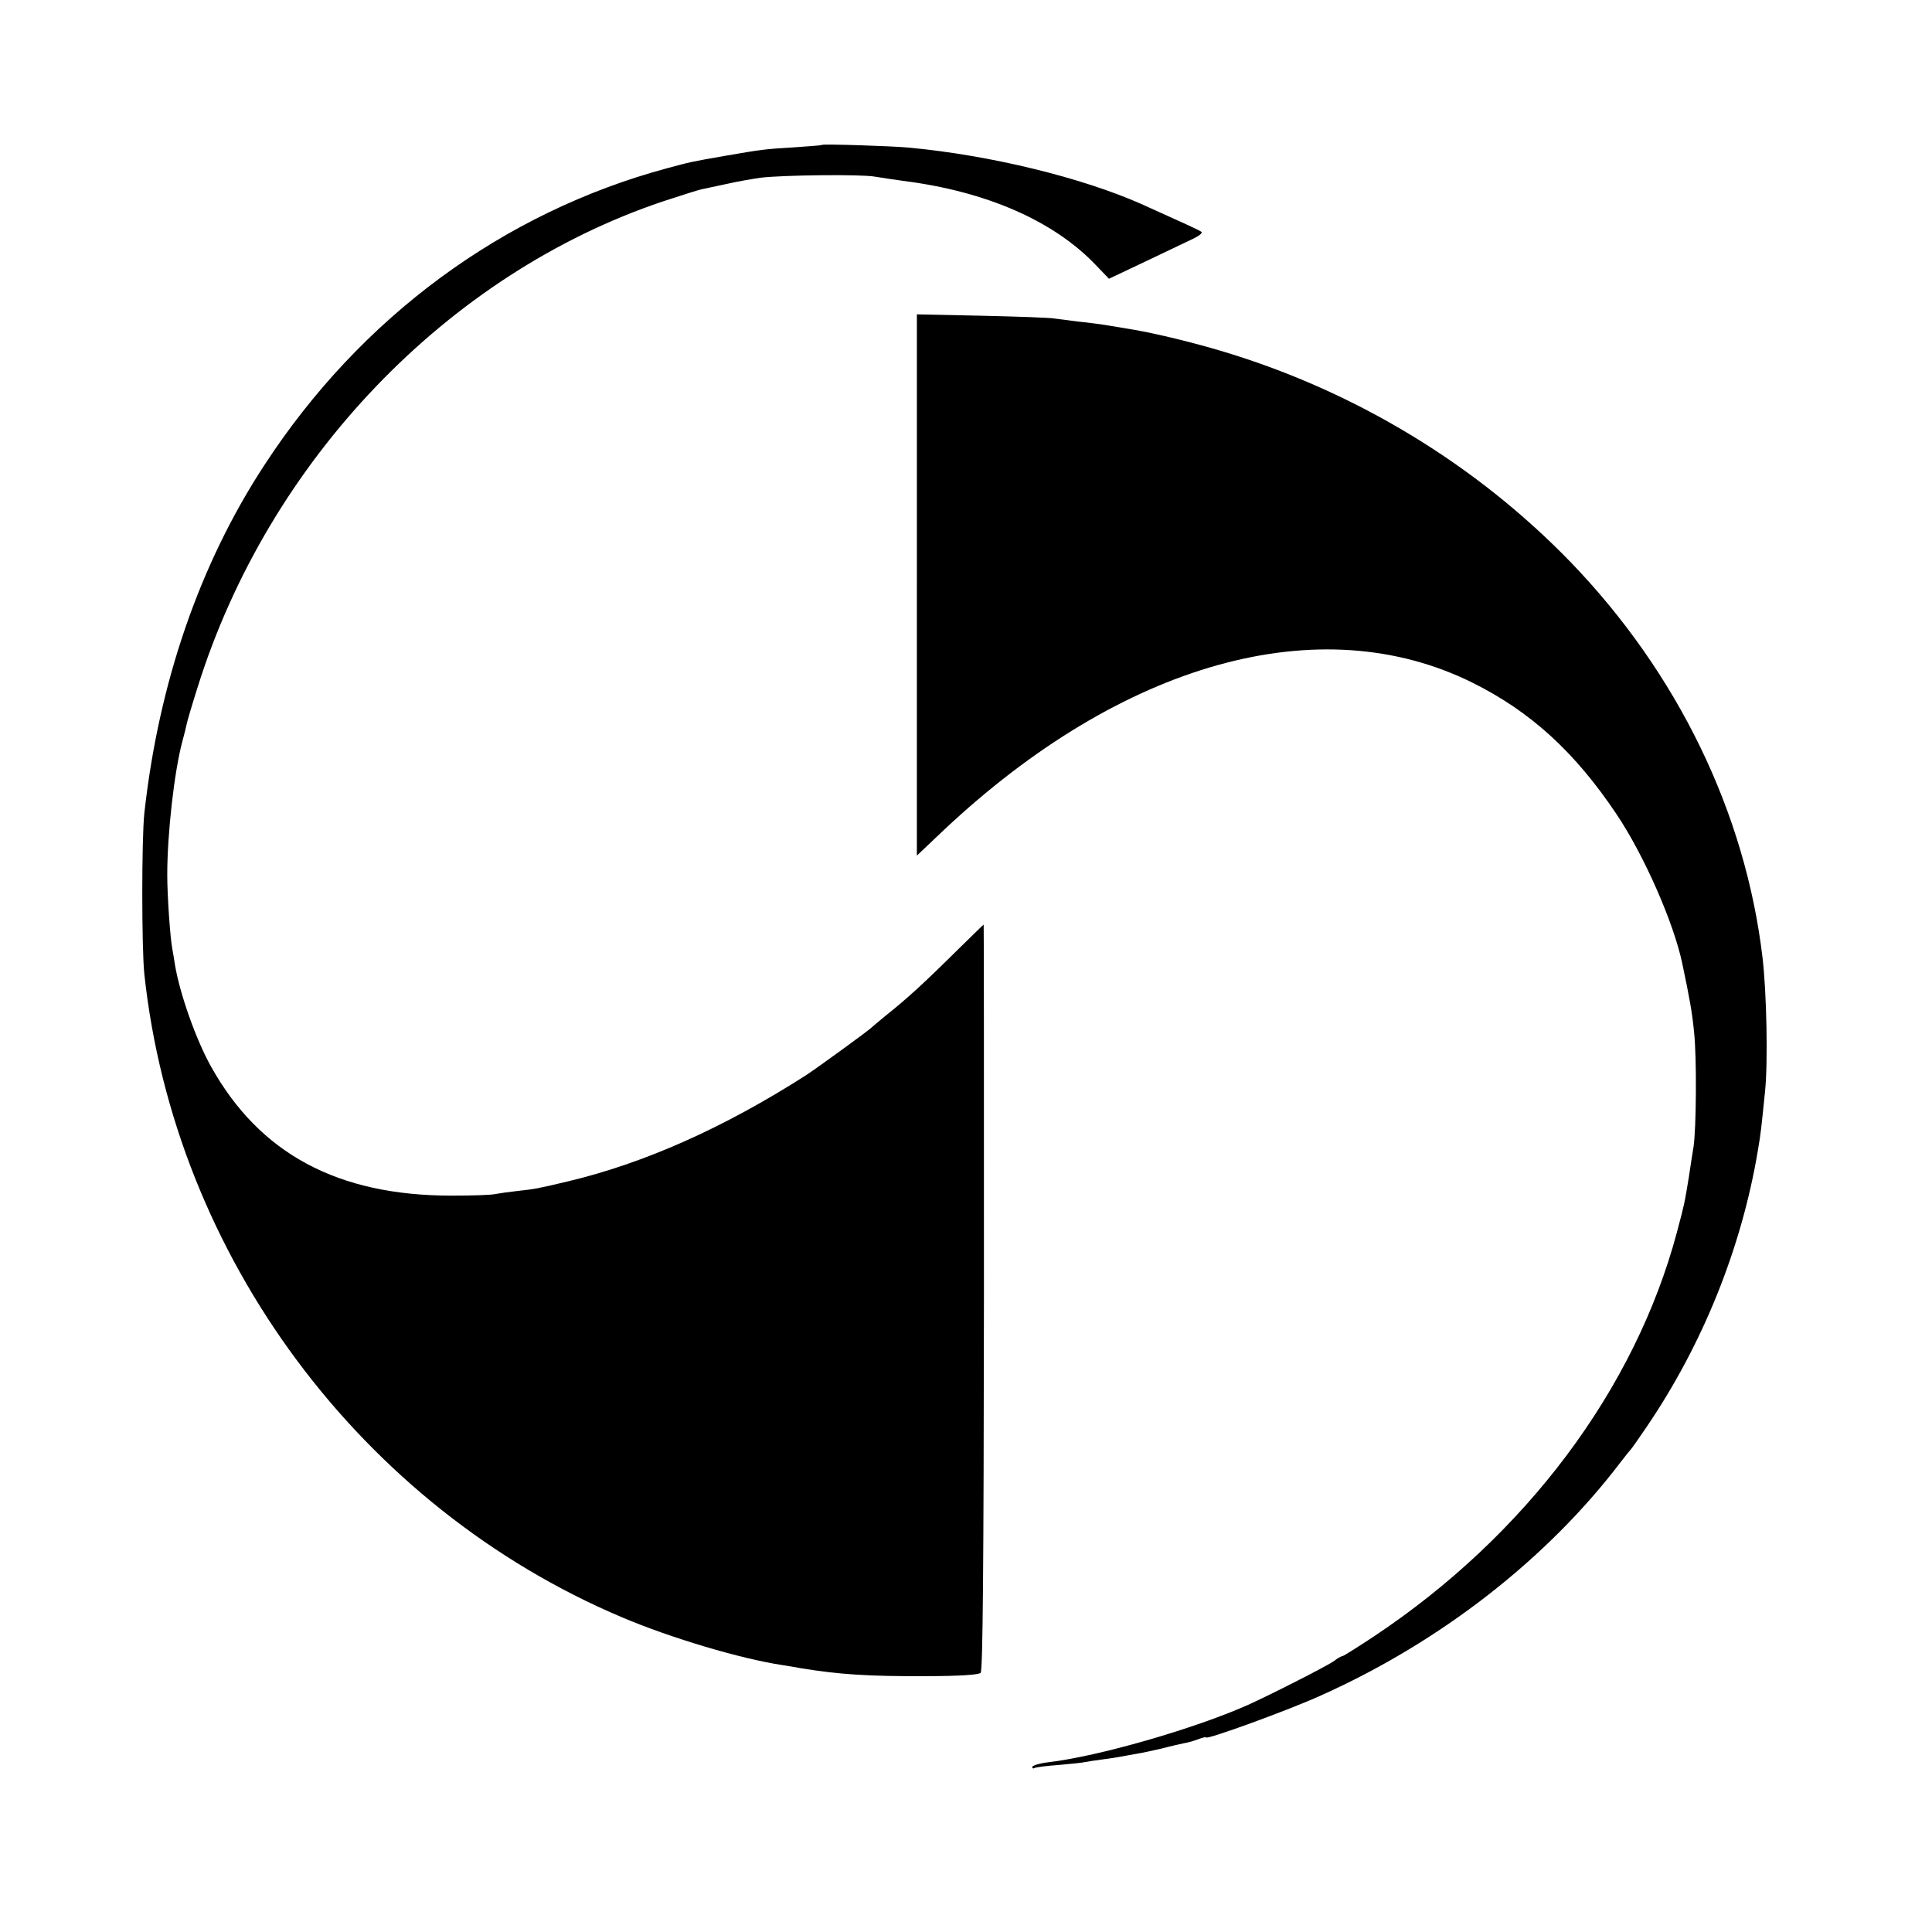
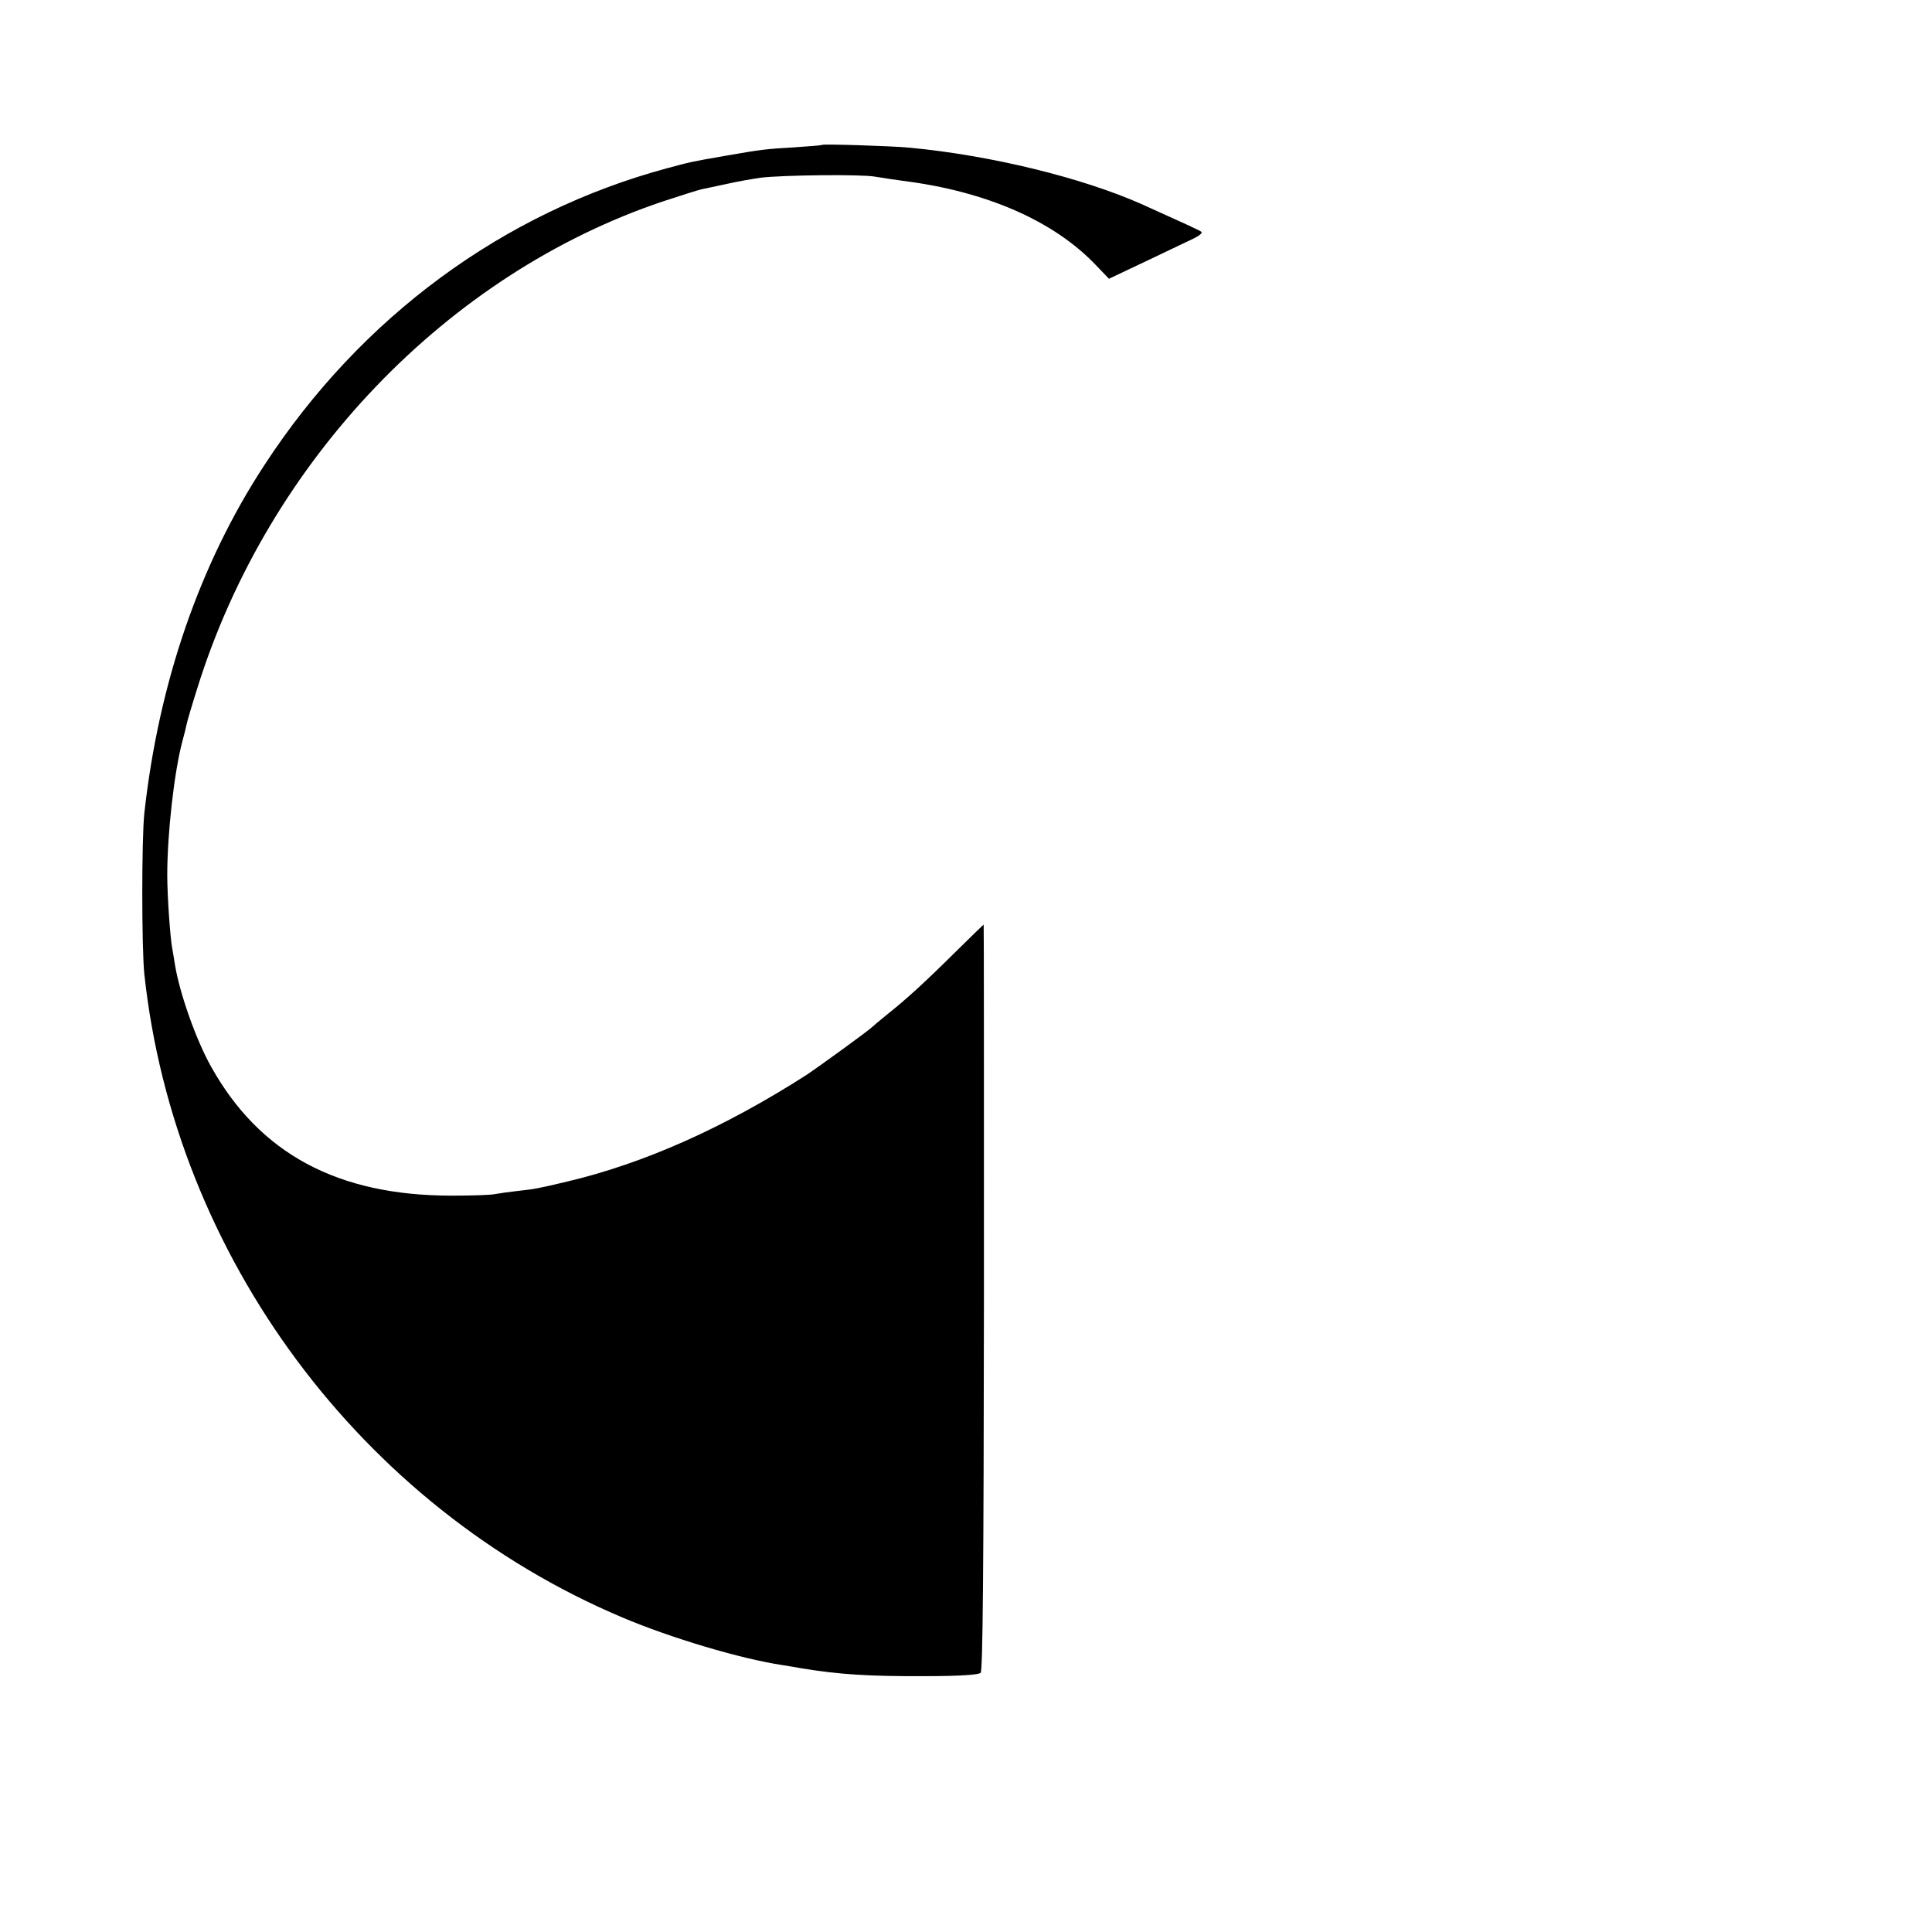
<svg xmlns="http://www.w3.org/2000/svg" version="1.0" width="700pt" height="700pt" viewBox="0 0 700 700" preserveAspectRatio="xMidYMid meet">
  <g transform="translate(0,700) scale(0.1,-0.1)" fill="#000000" stroke="none">
    <path d="M2978 6475 c-2 -2 -48 -5 -103 -9 -104 -6 -117 -8 -250 -31 -121 -21 -124 -22 -206 -44 -595 -160 -1111 -539 -1461 -1076 -235 -359 -383 -790 -435 -1261 -10 -91 -10 -489 0 -584 110 -1021 785 -1930 1731 -2330 177 -75 429 -150 581 -173 17 -3 46 -7 65 -11 140 -23 247 -30 453 -29 125 0 193 5 200 12 8 8 11 379 12 1361 0 743 0 1350 -1 1350 -1 0 -46 -44 -100 -97 -117 -116 -181 -174 -249 -228 -27 -22 -52 -43 -55 -46 -10 -11 -196 -146 -240 -175 -297 -190 -586 -319 -865 -385 -113 -27 -118 -27 -179 -34 -28 -3 -64 -8 -80 -11 -16 -4 -88 -6 -160 -6 -413 0 -695 152 -871 467 -55 98 -114 266 -131 369 -3 21 -8 48 -10 60 -7 36 -18 187 -18 266 0 149 25 373 55 485 6 22 13 49 15 60 2 11 20 72 40 135 257 821 904 1497 1685 1760 64 21 127 41 140 44 13 3 56 12 94 20 39 9 93 18 120 22 82 10 367 13 415 4 25 -4 70 -11 100 -15 303 -38 548 -145 701 -306 l47 -49 133 63 c74 35 151 72 172 82 21 10 35 21 30 25 -7 6 -72 35 -218 101 -215 95 -543 176 -840 204 -61 6 -313 14 -317 10z" />
-     <path d="M3322 4881 l0 -981 96 91 c648 610 1365 810 1918 535 211 -105 371 -252 521 -476 100 -149 207 -393 238 -540 27 -128 36 -178 43 -250 10 -92 8 -350 -2 -415 -4 -22 -11 -71 -17 -110 -16 -97 -15 -93 -43 -199 -152 -570 -548 -1099 -1098 -1465 -59 -39 -110 -71 -113 -71 -4 0 -19 -8 -33 -19 -27 -19 -228 -121 -312 -159 -194 -86 -541 -186 -722 -207 -32 -4 -58 -12 -58 -17 0 -5 4 -7 8 -4 5 3 43 8 86 11 43 4 88 8 99 11 12 2 42 7 67 10 25 3 54 8 65 10 11 2 36 7 55 10 19 3 60 12 90 19 30 8 66 16 80 19 14 2 37 9 53 15 15 6 27 8 27 6 0 -10 302 100 416 152 433 194 818 494 1084 843 19 25 37 47 40 50 3 3 28 39 56 80 204 300 344 649 403 1001 11 64 13 86 26 214 11 104 6 356 -9 485 -62 525 -307 1031 -696 1434 -341 352 -777 617 -1254 761 -112 34 -246 66 -326 80 -19 3 -60 10 -90 15 -30 5 -82 12 -115 15 -33 4 -71 9 -85 11 -14 3 -131 7 -261 10 l-237 5 0 -980z" />
  </g>
</svg>